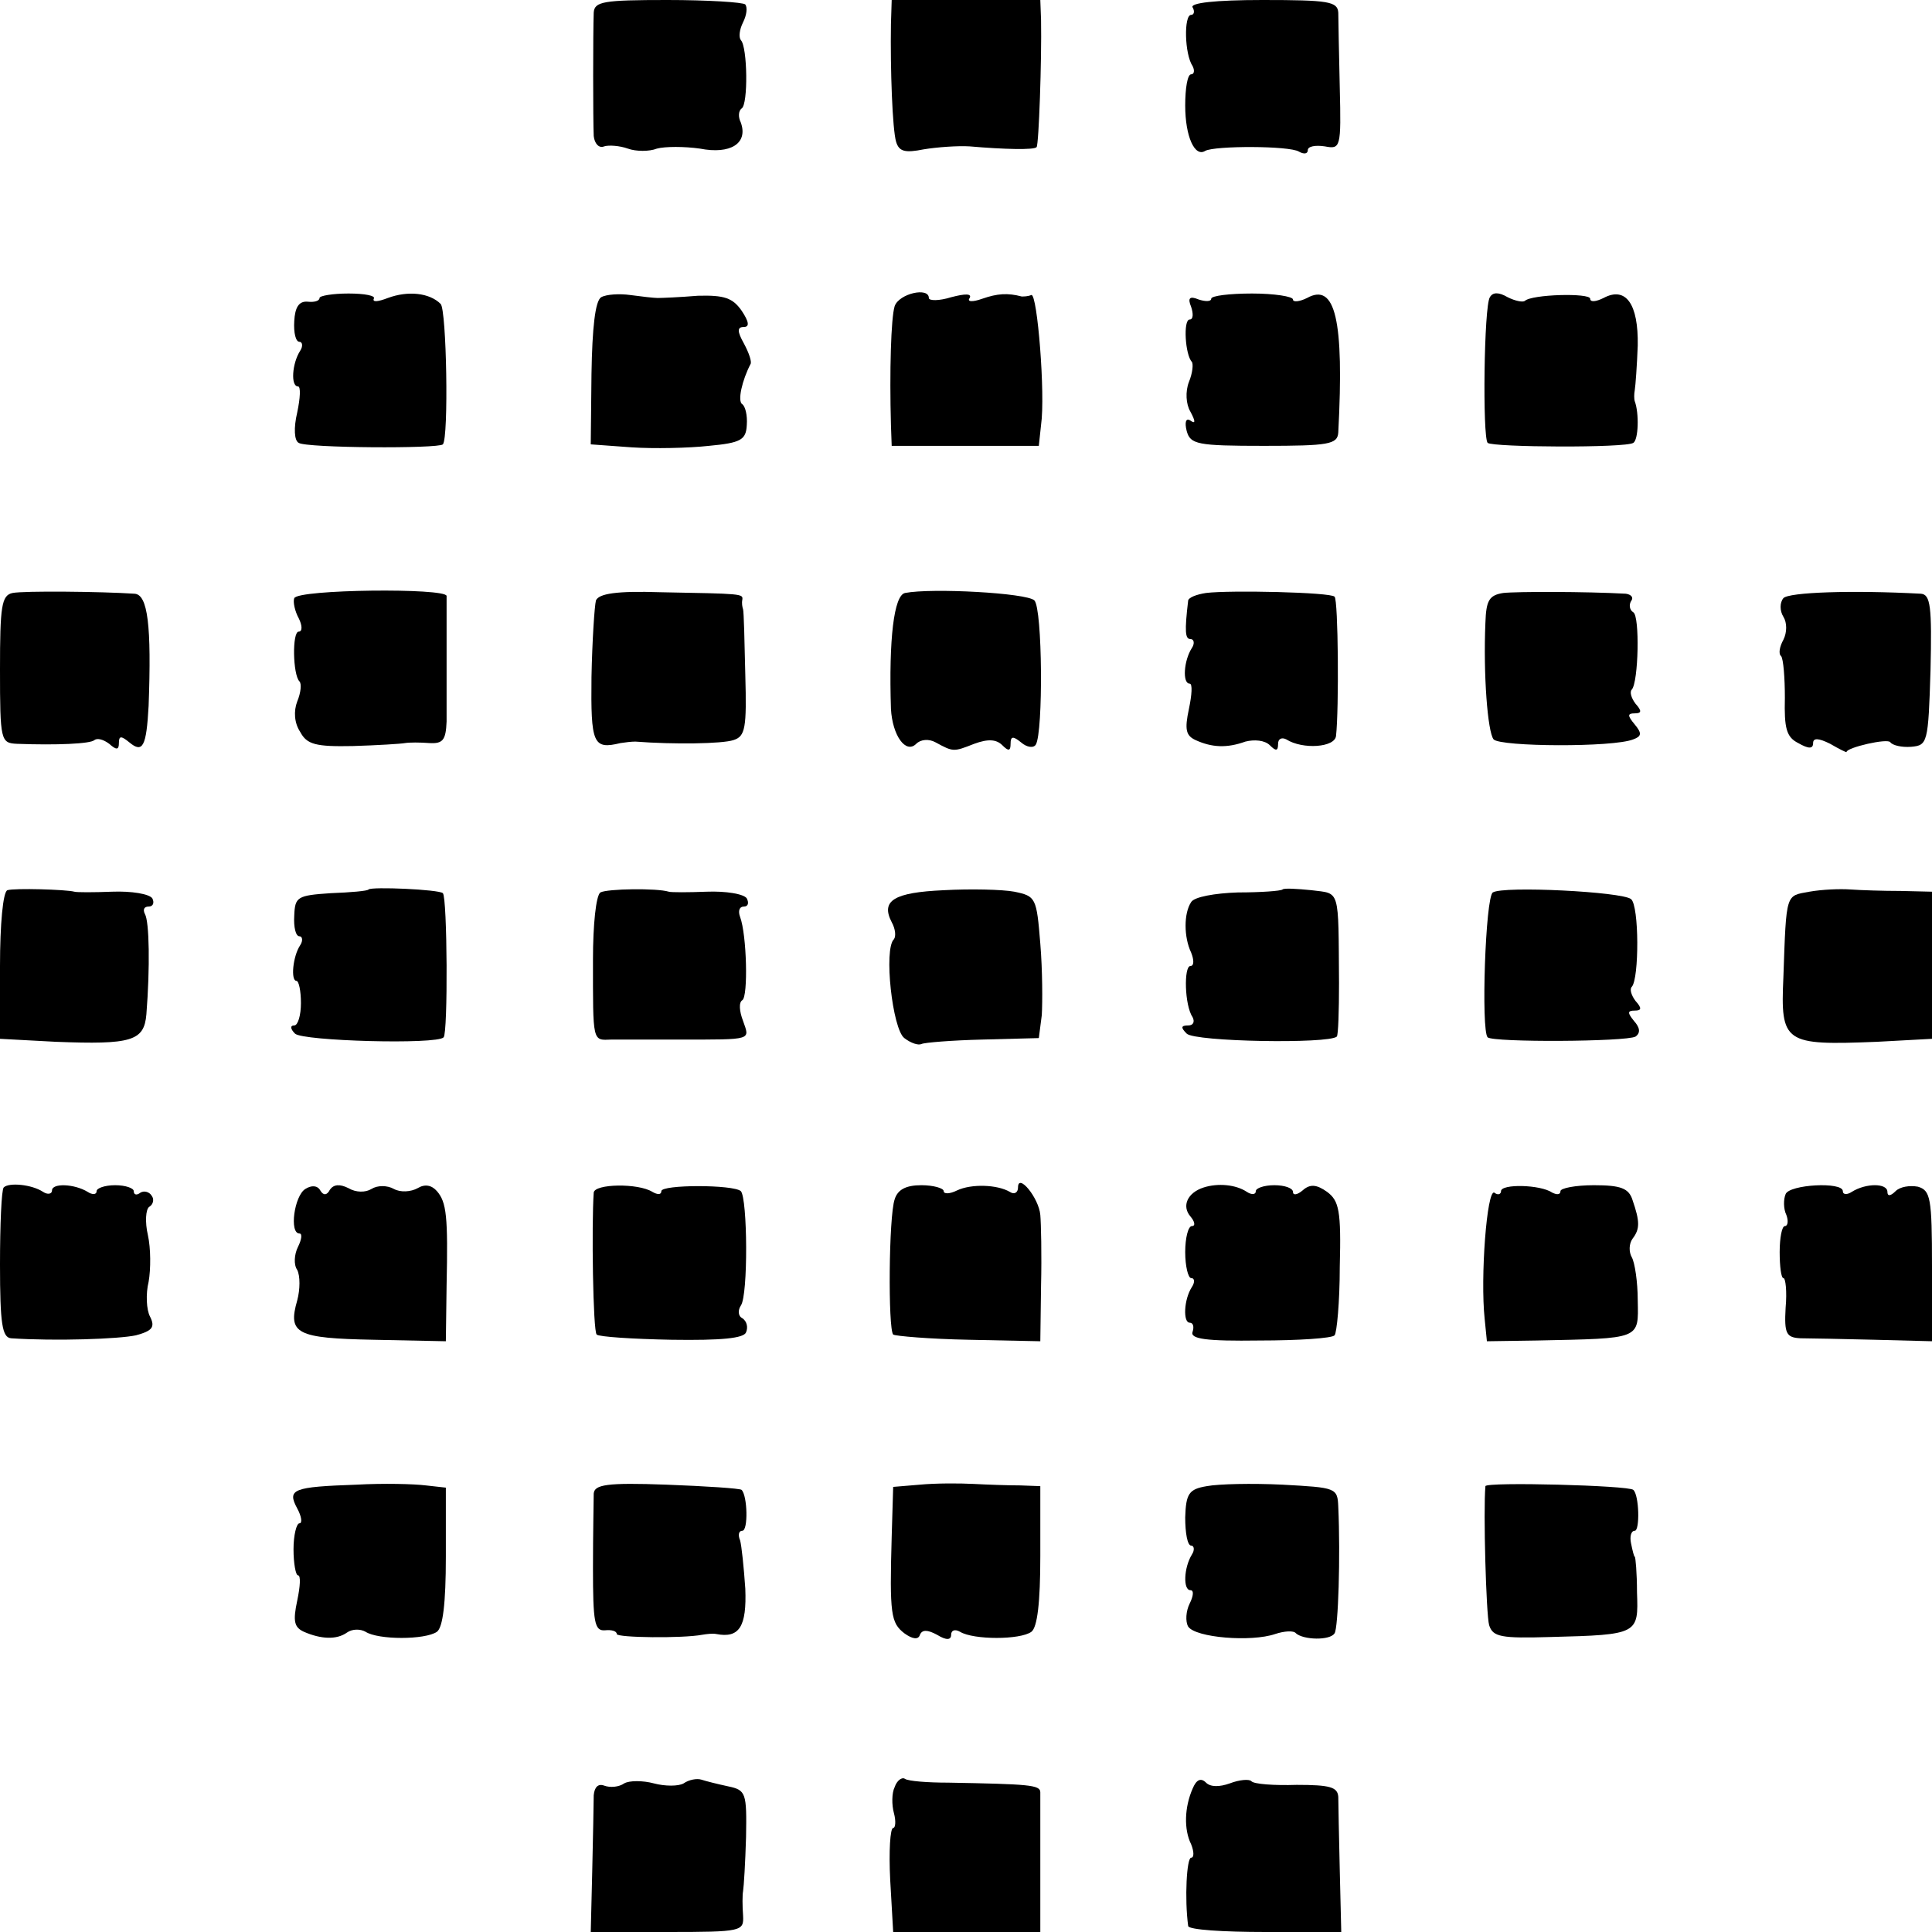
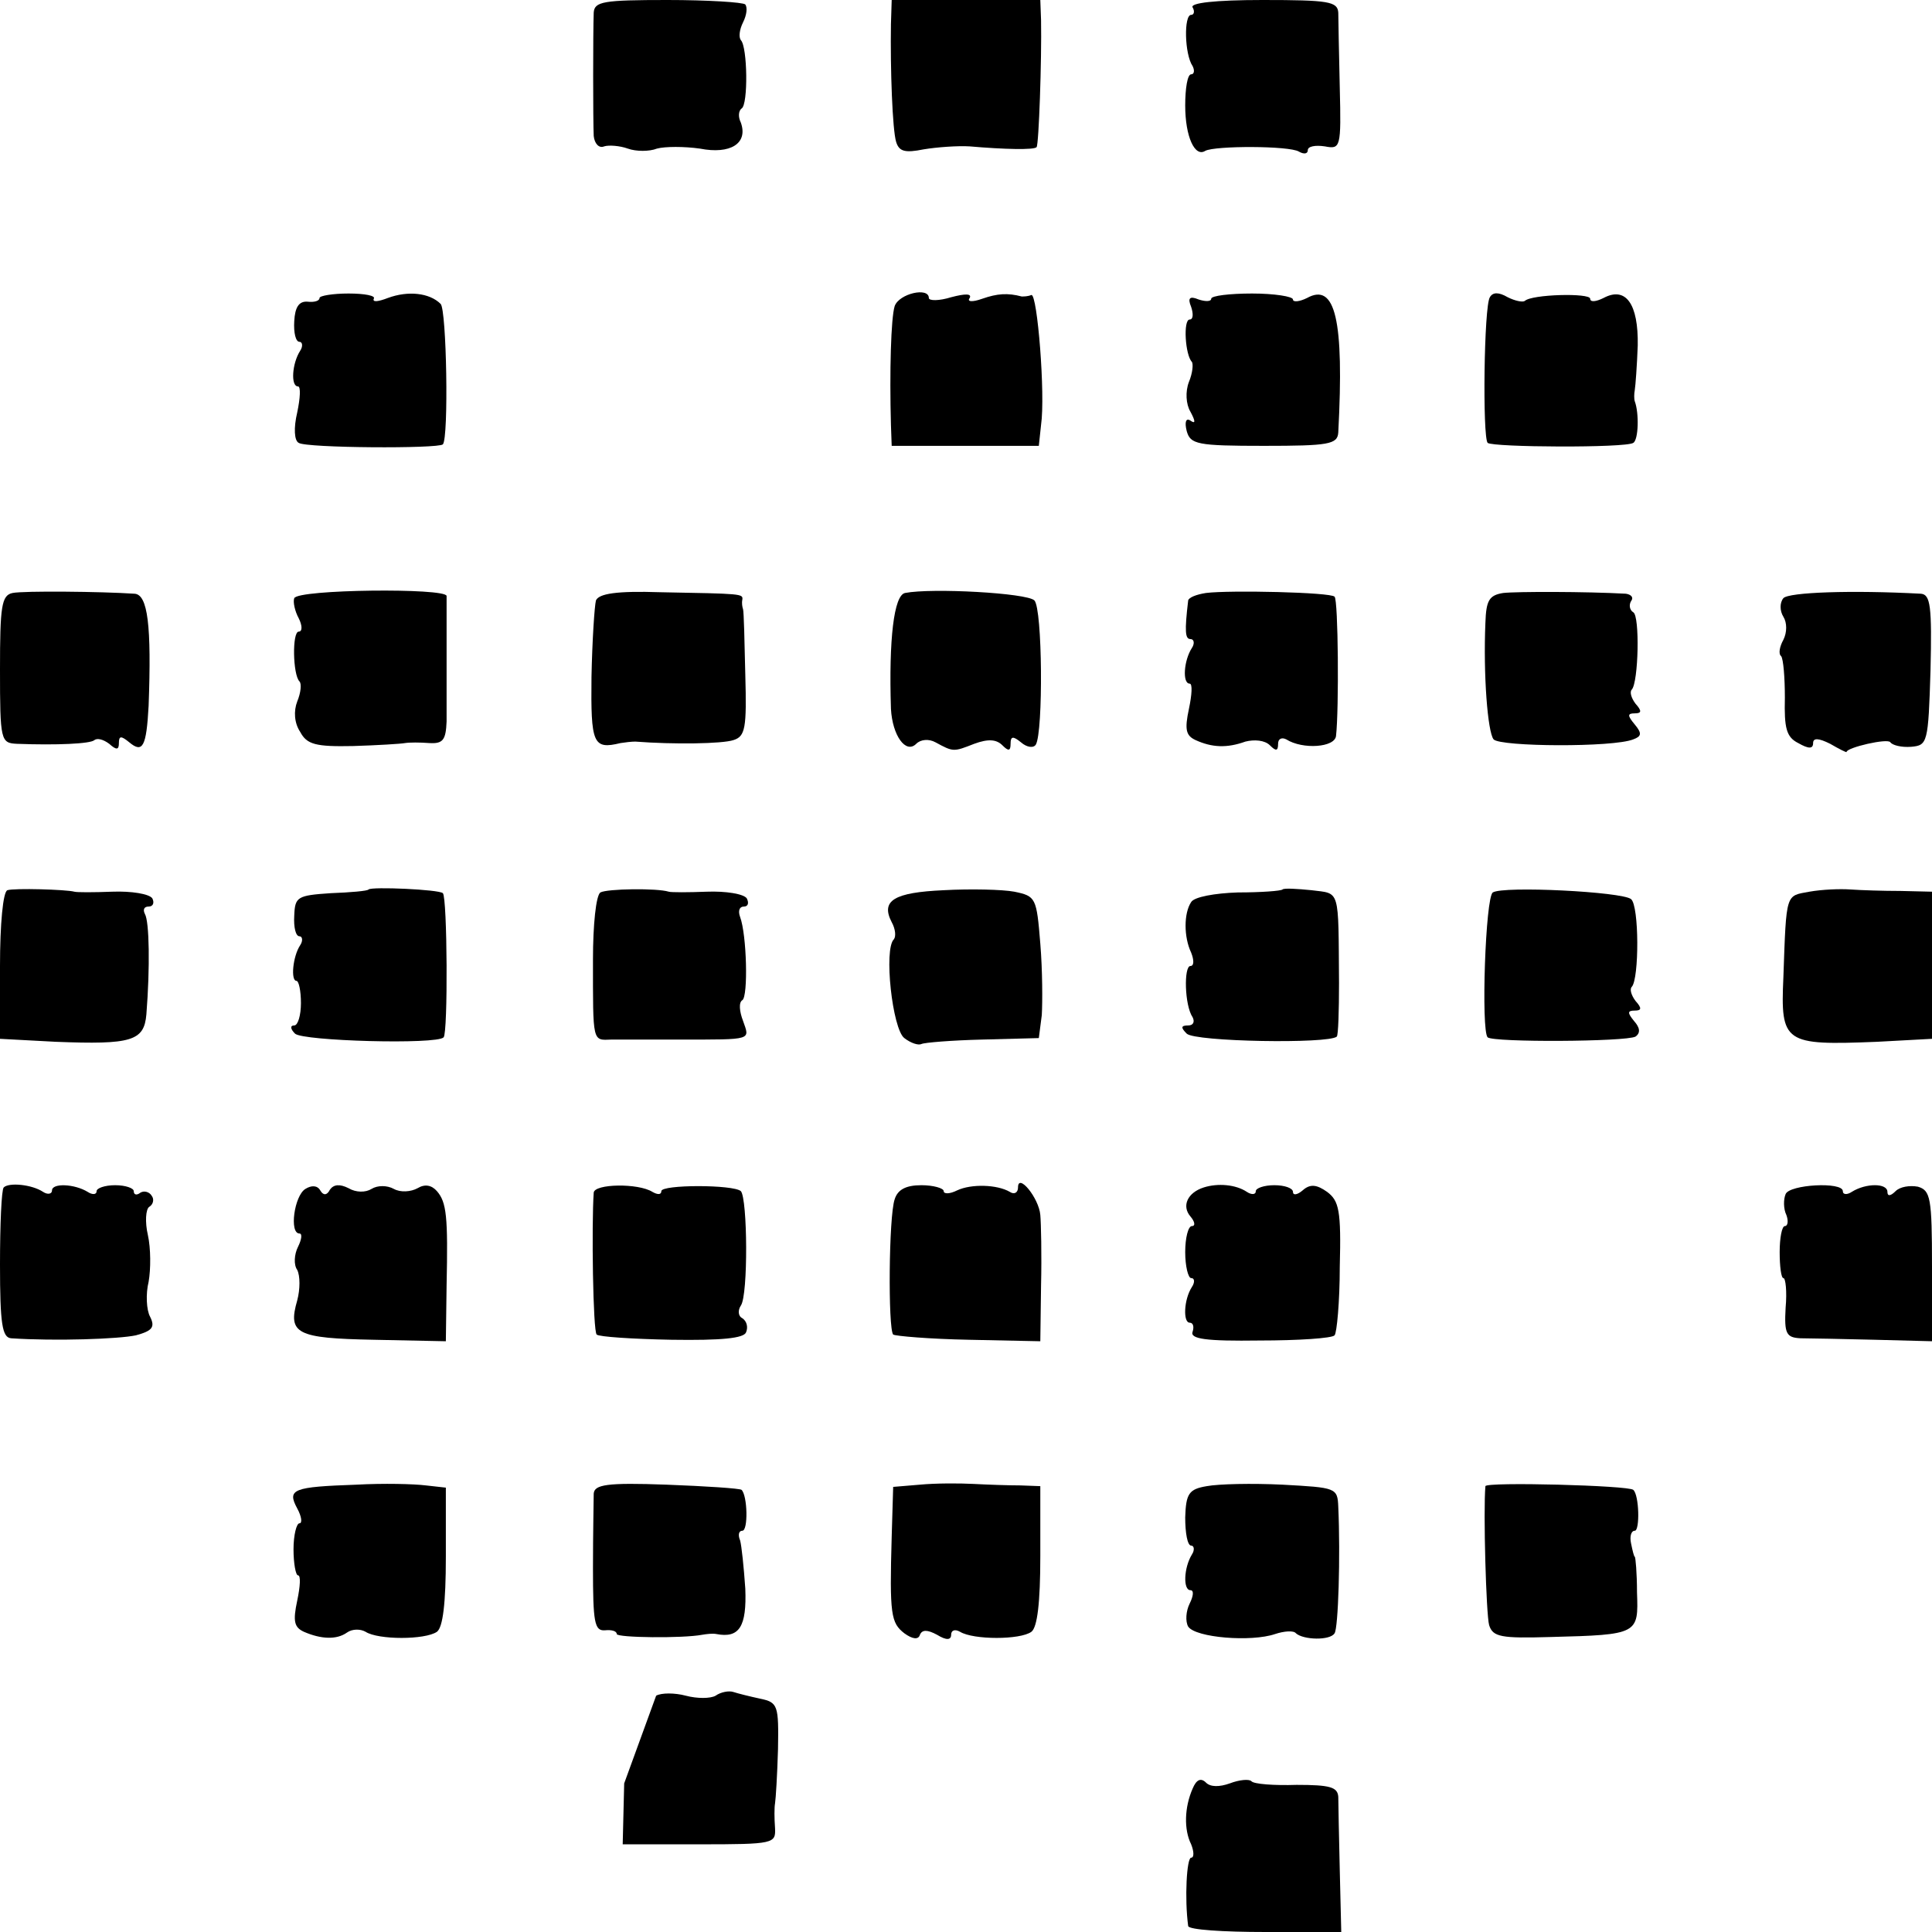
<svg xmlns="http://www.w3.org/2000/svg" version="1.0" width="260pt" height="260pt" viewBox="0 0 260 260" preserveAspectRatio="xMidYMid meet">
  <g transform="translate(0,260) scale(0.1,-0.1)" fill="#000000" stroke="none">
    <path d="M799 2583 c-1 -26 -1 -145 0 -166 1 -10 7 -17 14 -14 6 2 21 1 32 -3 11 -4 29 -4 39 0 11 3 37 3 58 0 41 -8 65 7 55 35 -4 8 -3 16 1 19 9 5 8 83 -1 92 -3 4 -2 14 3 24 5 10 6 20 3 24 -3 3 -51 6 -105 6 -86 0 -98 -2 -99 -17z" />
    <path d="M1199 2568 c-1 -61 2 -143 7 -159 4 -13 12 -15 37 -10 18 3 46 5 62 4 46 -4 87 -5 90 -1 3 3 7 118 6 171 l-1 27 -100 0 -100 0 -1 -32z" />
    <path d="M1605 2590 c3 -5 2 -10 -2 -10 -10 0 -9 -53 2 -69 3 -6 2 -11 -2 -11 -5 0 -8 -19 -8 -42 0 -42 13 -70 27 -61 13 7 113 7 126 -1 7 -4 12 -3 12 2 0 5 10 7 23 5 21 -4 22 -2 20 79 -1 46 -2 91 -2 101 -1 15 -13 17 -102 17 -64 0 -98 -4 -94 -10z" />
    <path d="M430 2199 c0 -4 -7 -6 -16 -5 -12 1 -17 -8 -18 -26 -1 -16 2 -28 7 -28 4 0 5 -6 1 -12 -11 -17 -13 -48 -3 -48 4 0 3 -16 -1 -35 -5 -21 -4 -38 2 -41 10 -7 188 -8 194 -2 8 9 5 181 -3 189 -15 15 -44 18 -71 8 -13 -5 -21 -6 -19 -1 3 4 -12 7 -34 7 -21 0 -39 -3 -39 -6z" />
-     <path d="M809 2200 c-8 -5 -12 -41 -13 -103 l-1 -95 55 -4 c30 -2 77 -1 104 2 43 4 50 8 51 28 1 13 -2 25 -6 28 -7 4 0 33 11 54 2 3 -2 15 -9 28 -9 16 -9 22 0 22 8 0 7 7 -3 22 -12 17 -23 21 -59 20 -24 -2 -48 -3 -54 -3 -5 0 -22 2 -37 4 -14 2 -32 1 -39 -3z" />
    <path d="M1204 2188 c-5 -16 -7 -88 -5 -160 l1 -28 99 0 99 0 3 28 c6 41 -5 177 -13 175 -5 -2 -10 -2 -13 -2 -19 5 -33 4 -53 -3 -14 -5 -21 -4 -17 1 3 6 -6 6 -25 1 -16 -5 -30 -5 -30 -1 0 15 -40 6 -46 -11z" />
    <path d="M1630 2198 c0 -4 -8 -4 -17 -1 -12 5 -15 2 -10 -10 3 -9 3 -17 -2 -17 -9 0 -6 -48 3 -57 2 -3 1 -15 -4 -27 -5 -13 -4 -30 2 -40 7 -13 7 -17 0 -12 -6 4 -8 -2 -5 -14 5 -18 14 -20 104 -20 87 0 99 2 100 18 8 152 -4 202 -42 181 -10 -5 -19 -6 -19 -2 0 4 -25 8 -55 8 -30 0 -55 -3 -55 -7z" />
    <path d="M2005 2200 c-8 -12 -10 -188 -3 -196 7 -6 186 -7 196 0 7 4 8 40 2 56 -1 3 -1 10 0 15 1 6 3 33 4 60 1 56 -16 80 -46 64 -10 -5 -18 -6 -18 -1 0 8 -79 6 -88 -3 -3 -2 -13 0 -23 5 -12 7 -20 7 -24 0z" />
    <path d="M17 1802 c-15 -3 -17 -18 -17 -103 0 -96 1 -99 23 -100 53 -2 99 0 104 5 4 3 12 1 20 -5 10 -9 13 -8 13 1 0 10 3 10 14 1 18 -15 23 -6 26 49 4 108 -1 150 -19 151 -45 3 -149 4 -164 1z" />
    <path d="M396 1795 c-2 -5 1 -18 6 -27 5 -10 5 -18 0 -18 -9 0 -8 -58 1 -67 3 -3 2 -15 -3 -27 -5 -13 -4 -29 4 -41 9 -17 21 -20 71 -19 33 1 65 3 70 4 6 1 20 1 33 0 18 -1 22 4 23 29 0 40 0 159 0 169 -1 11 -200 9 -205 -3z" />
    <path d="M802 1792 c-2 -8 -5 -54 -6 -103 -1 -90 2 -98 39 -89 6 1 15 2 20 2 52 -4 117 -3 132 2 16 5 18 16 16 88 -1 46 -2 85 -3 88 -1 3 -2 8 -1 13 1 8 0 8 -110 10 -60 2 -83 -2 -87 -11z" />
    <path d="M1218 1802 c-15 -3 -22 -62 -19 -156 2 -36 20 -61 34 -47 6 6 17 7 26 2 24 -13 24 -13 52 -2 19 7 30 6 38 -2 8 -8 11 -8 11 2 0 10 3 11 14 2 8 -7 17 -8 20 -3 10 17 9 183 -2 194 -10 10 -138 17 -174 10z" />
    <path d="M1623 1802 c-13 -2 -23 -6 -24 -10 -5 -42 -4 -52 3 -52 5 0 6 -6 2 -12 -11 -17 -13 -48 -3 -48 4 0 3 -15 -1 -34 -6 -28 -4 -36 9 -42 22 -10 42 -11 67 -2 12 3 26 2 33 -5 8 -8 11 -8 11 2 0 7 5 9 11 6 22 -14 66 -11 67 5 4 35 3 183 -2 187 -5 6 -141 9 -173 5z" />
    <path d="M2023 1802 c-19 -3 -23 -10 -24 -40 -3 -70 3 -147 11 -157 9 -10 161 -11 188 0 11 4 12 8 2 20 -10 12 -10 15 0 15 9 0 10 3 1 13 -6 8 -8 16 -5 19 9 10 11 99 2 104 -5 3 -6 10 -3 15 4 5 0 9 -7 10 -54 3 -147 3 -165 1z" />
    <path d="M2400 1795 c-5 -6 -5 -17 0 -25 5 -8 5 -21 0 -31 -5 -9 -7 -19 -3 -22 3 -4 5 -29 5 -56 -1 -41 2 -53 18 -61 14 -8 20 -8 20 0 0 7 7 7 23 -1 12 -7 22 -12 22 -11 0 6 56 19 59 13 3 -4 15 -7 28 -6 22 2 23 5 26 103 2 86 0 102 -13 103 -93 5 -178 2 -185 -6z" />
    <path d="M10 1402 c-6 -2 -10 -46 -10 -102 l0 -98 75 -4 c102 -4 119 1 122 37 5 63 4 125 -2 135 -3 6 -1 10 5 10 6 0 8 5 5 11 -4 6 -28 10 -54 9 -25 -1 -48 -1 -51 0 -11 3 -81 5 -90 2z" />
    <path d="M496 1403 c-1 -2 -24 -4 -51 -5 -45 -3 -48 -5 -49 -30 -1 -16 2 -28 7 -28 4 0 5 -6 1 -12 -10 -15 -13 -48 -5 -48 3 0 6 -13 6 -30 0 -16 -4 -30 -9 -30 -6 0 -5 -5 1 -11 10 -10 191 -15 200 -5 6 6 5 188 -1 194 -5 5 -96 9 -100 5z" />
    <path d="M808 1399 c-6 -4 -10 -44 -10 -90 0 -113 -1 -109 25 -108 12 0 54 0 92 0 99 0 94 -1 85 25 -5 13 -6 25 -1 28 8 5 6 88 -3 112 -3 8 -1 14 5 14 6 0 7 5 4 11 -4 6 -28 10 -54 9 -25 -1 -48 -1 -51 0 -16 5 -83 4 -92 -1z" />
    <path d="M1270 1402 c-67 -3 -85 -14 -70 -43 5 -9 6 -19 3 -23 -14 -13 -2 -121 14 -133 9 -7 19 -10 23 -8 4 2 41 5 82 6 l76 2 4 31 c1 17 1 60 -2 96 -5 62 -6 64 -35 70 -16 3 -59 4 -95 2z" />
    <path d="M1726 1403 c-2 -2 -29 -4 -60 -4 -31 -1 -59 -6 -63 -13 -10 -15 -10 -47 0 -68 4 -10 4 -18 -1 -18 -9 0 -8 -53 3 -69 3 -6 1 -11 -6 -11 -10 0 -10 -3 -2 -11 11 -11 191 -14 202 -4 2 2 3 35 3 72 -1 129 2 120 -37 125 -20 2 -37 3 -39 1z" />
    <path d="M2009 1399 c-10 -6 -16 -186 -7 -195 8 -7 186 -6 199 1 7 5 6 12 -2 21 -9 11 -9 14 1 14 9 0 10 3 1 13 -6 8 -8 16 -5 19 10 11 10 109 -1 118 -12 10 -172 18 -186 9z" />
    <path d="M2435 1400 c-32 -6 -31 0 -35 -115 -4 -89 1 -92 126 -87 l74 4 0 99 0 99 -42 1 c-24 0 -54 1 -68 2 -14 1 -38 0 -55 -3z" />
    <path d="M5 1002 c-3 -3 -5 -50 -5 -104 0 -80 3 -98 15 -99 60 -4 145 -1 168 4 22 6 26 11 19 25 -5 9 -6 31 -2 47 3 17 3 45 -1 63 -4 17 -3 35 2 38 5 3 7 10 3 15 -3 5 -10 7 -15 4 -5 -4 -9 -3 -9 2 0 4 -11 8 -25 8 -14 0 -25 -4 -25 -8 0 -5 -6 -5 -12 -1 -18 11 -48 12 -48 2 0 -5 -6 -6 -12 -2 -15 10 -46 13 -53 6z" />
    <path d="M411 1000 c-15 -9 -22 -60 -8 -60 4 0 3 -8 -2 -18 -5 -10 -6 -24 -1 -31 4 -8 4 -26 0 -41 -13 -45 -1 -51 103 -53 l97 -2 1 75 c2 93 0 112 -13 127 -7 8 -16 10 -26 4 -9 -5 -23 -6 -32 -1 -9 5 -22 5 -30 0 -8 -5 -21 -5 -31 1 -12 6 -20 5 -25 -2 -4 -8 -9 -8 -13 -1 -4 7 -12 7 -20 2z" />
    <path d="M799 995 c-3 -43 -1 -187 4 -191 3 -3 48 -6 101 -7 67 -1 97 2 100 10 3 7 1 15 -5 19 -6 3 -6 11 -2 17 10 14 9 144 0 154 -10 9 -107 9 -107 0 0 -5 -5 -5 -12 -1 -19 12 -78 11 -79 -1z" />
    <path d="M1204 986 c-8 -23 -9 -174 -2 -182 3 -2 49 -6 102 -7 l96 -2 1 75 c1 41 0 84 -1 95 -2 23 -30 57 -30 37 0 -7 -5 -10 -11 -6 -17 10 -52 11 -71 2 -10 -5 -18 -5 -18 -1 0 4 -14 8 -30 8 -21 0 -32 -6 -36 -19z" />
    <path d="M1620 1002 c-22 -7 -30 -25 -18 -39 6 -7 7 -13 2 -13 -5 0 -9 -16 -9 -35 0 -19 4 -35 8 -35 5 0 5 -6 1 -12 -11 -17 -12 -48 -3 -48 5 0 6 -6 4 -12 -4 -10 18 -13 90 -12 52 0 98 3 101 7 3 3 7 45 7 92 2 76 -1 89 -17 101 -14 10 -23 11 -33 2 -7 -6 -13 -7 -13 -2 0 5 -11 9 -25 9 -14 0 -25 -4 -25 -8 0 -5 -6 -5 -12 -1 -15 10 -39 12 -58 6z" />
-     <path d="M2020 997 c0 -4 -4 -6 -9 -2 -10 5 -19 -114 -13 -170 l3 -30 67 1 c141 3 137 1 136 54 0 25 -4 51 -8 58 -4 7 -4 18 1 25 10 13 10 23 0 52 -5 16 -16 20 -52 20 -25 0 -45 -4 -45 -8 0 -5 -5 -5 -11 -2 -16 11 -69 12 -69 2z" />
    <path d="M2403 993 c-3 -7 -3 -20 1 -28 3 -8 2 -15 -2 -15 -4 0 -7 -16 -7 -35 0 -19 2 -35 5 -35 3 0 5 -18 3 -40 -2 -35 1 -40 20 -41 12 0 57 -1 100 -2 l77 -2 0 101 c0 92 -2 102 -19 107 -11 2 -24 0 -30 -6 -7 -7 -11 -7 -11 -1 0 12 -29 12 -48 0 -6 -4 -12 -4 -12 1 0 13 -72 9 -77 -4z" />
    <path d="M480 602 c-86 -3 -94 -6 -80 -32 6 -11 7 -20 3 -20 -4 0 -8 -16 -8 -35 0 -19 3 -35 6 -35 4 0 3 -15 -1 -34 -6 -28 -4 -36 9 -42 23 -10 44 -11 58 -1 7 5 18 5 25 1 17 -11 80 -11 96 0 8 6 12 38 12 101 l0 93 -27 3 c-16 2 -57 3 -93 1z" />
    <path d="M799 590 c0 -8 -1 -53 -1 -100 0 -73 2 -85 16 -84 9 1 16 -1 16 -5 0 -5 89 -6 115 -1 6 1 14 2 19 1 31 -6 41 10 39 61 -2 29 -5 58 -7 65 -3 7 -2 13 3 13 8 0 7 47 -1 55 -2 2 -48 5 -101 7 -81 3 -97 0 -98 -12z" />
    <path d="M1238 602 l-36 -3 -2 -67 c-3 -105 -1 -116 17 -130 11 -8 19 -9 21 -2 3 7 10 7 23 0 13 -8 19 -7 19 0 0 6 5 8 12 4 18 -11 81 -11 96 0 8 6 12 39 12 102 l0 94 -27 1 c-16 0 -44 1 -63 2 -19 1 -51 1 -72 -1z" />
    <path d="M1624 600 c-24 -4 -28 -10 -29 -42 0 -21 3 -38 8 -38 4 0 5 -6 1 -12 -11 -18 -12 -48 -2 -48 5 0 4 -8 -1 -18 -5 -10 -6 -24 -2 -31 10 -15 85 -21 117 -10 12 4 25 5 28 1 10 -9 46 -10 52 0 5 7 8 104 5 170 -1 26 -3 26 -75 30 -41 2 -86 1 -102 -2z" />
    <path d="M1999 600 c-3 -33 1 -173 5 -187 5 -16 16 -18 83 -16 118 3 118 4 116 60 0 26 -2 48 -3 48 -1 0 -3 8 -5 18 -2 9 0 17 5 17 7 0 6 48 -2 55 -6 6 -198 11 -199 5z" />
-     <path d="M840 200 c-7 -5 -19 -6 -27 -3 -8 3 -13 -2 -14 -13 0 -11 -1 -56 -2 -102 l-2 -82 103 0 c101 0 103 1 102 22 -1 13 -1 28 0 33 1 6 3 38 4 73 1 59 0 63 -24 68 -14 3 -30 7 -36 9 -6 2 -17 0 -24 -5 -7 -4 -25 -4 -40 0 -15 4 -33 4 -40 0z" />
-     <path d="M1204 195 c-4 -8 -4 -24 -1 -35 3 -11 2 -20 -1 -20 -4 0 -6 -31 -4 -70 l4 -70 99 0 99 0 0 90 c0 50 0 93 0 98 0 10 -15 11 -124 13 -28 0 -53 2 -58 5 -4 3 -11 -2 -14 -11z" />
+     <path d="M840 200 l-2 -82 103 0 c101 0 103 1 102 22 -1 13 -1 28 0 33 1 6 3 38 4 73 1 59 0 63 -24 68 -14 3 -30 7 -36 9 -6 2 -17 0 -24 -5 -7 -4 -25 -4 -40 0 -15 4 -33 4 -40 0z" />
    <path d="M1605 193 c-11 -25 -12 -55 -2 -75 4 -10 4 -18 0 -18 -6 0 -9 -55 -4 -92 1 -5 47 -8 104 -8 l102 0 -2 83 c-1 45 -2 89 -2 99 -1 13 -11 16 -56 16 -30 -1 -58 1 -61 5 -3 3 -16 2 -29 -3 -14 -5 -26 -5 -32 1 -7 7 -13 4 -18 -8z" />
  </g>
</svg>